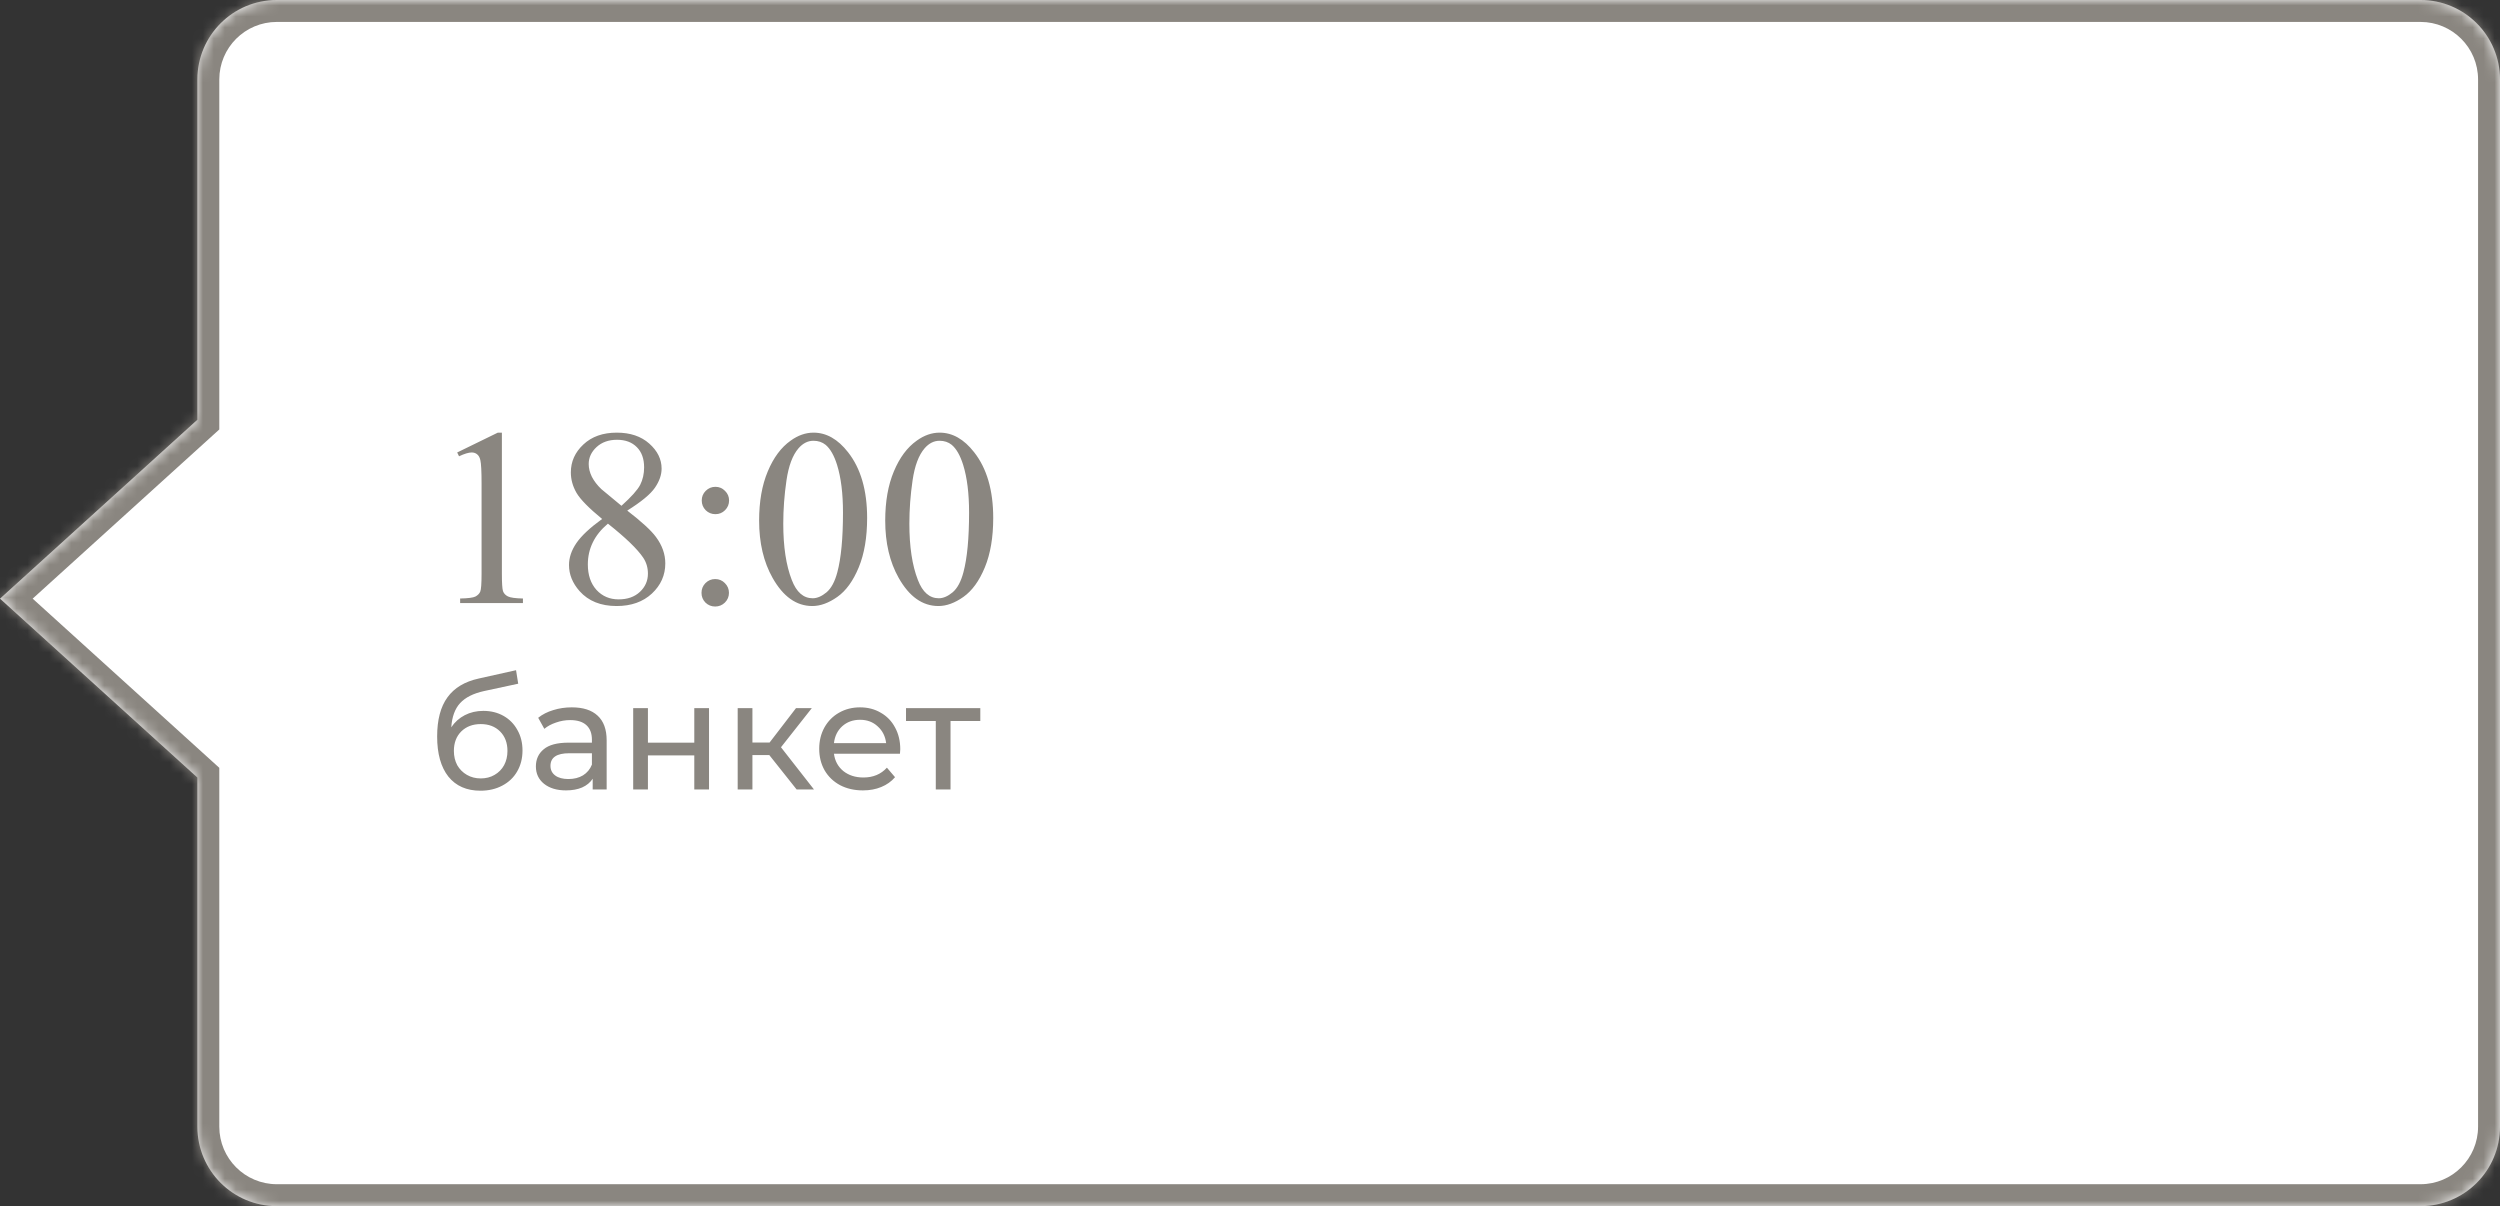
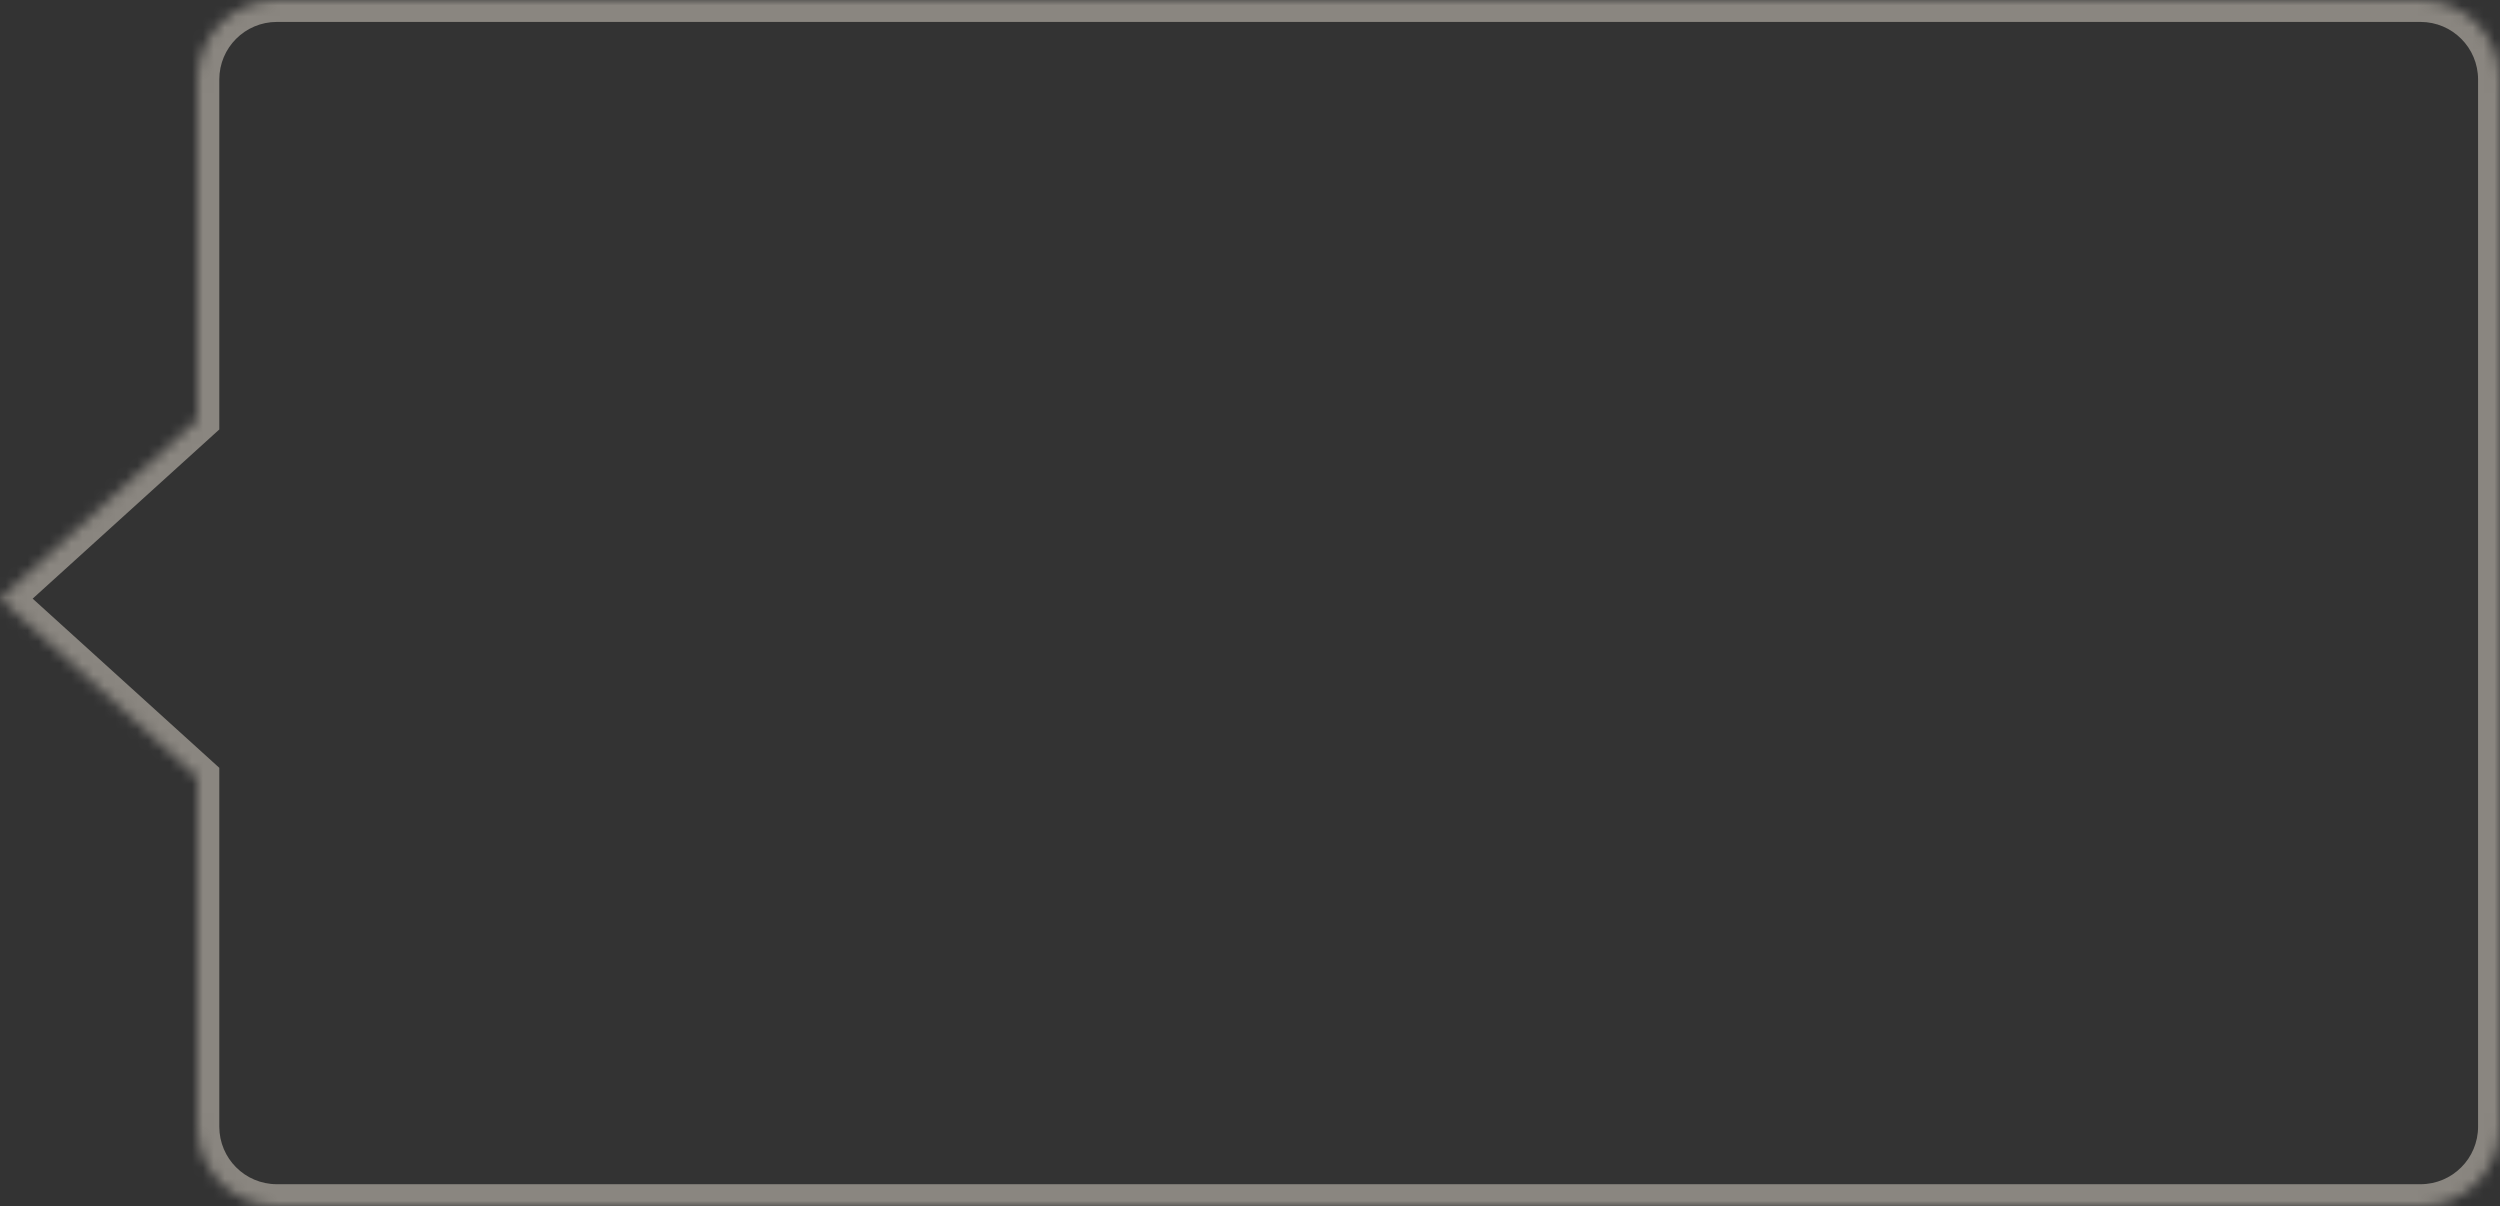
<svg xmlns="http://www.w3.org/2000/svg" width="228" height="110" viewBox="0 0 228 110" fill="none">
  <rect x="0" y="0" width="228" height="110" fill="#333333" stroke="none" />
  <mask id="path-1-inside-1" fill="white">
    <path fill-rule="evenodd" clip-rule="evenodd" d="M25.247 0C21.245 0 18 3.245 18 7.248V38.28L-3.05176e-05 54.596L18 70.912V102.752C18 106.755 21.245 110 25.247 110H220.752C224.755 110 228 106.755 228 102.752V7.248C228 3.245 224.755 0 220.752 0H25.247Z" />
  </mask>
-   <path fill-rule="evenodd" clip-rule="evenodd" d="M25.247 0C21.245 0 18 3.245 18 7.248V38.28L-3.05176e-05 54.596L18 70.912V102.752C18 106.755 21.245 110 25.247 110H220.752C224.755 110 228 106.755 228 102.752V7.248C228 3.245 224.755 0 220.752 0H25.247Z" fill="white" />
-   <path d="M18 38.28L19.343 39.762L20 39.167V38.28H18ZM-3.05176e-05 54.596L-1.343 53.114L-2.978 54.596L-1.343 56.078L-3.05176e-05 54.596ZM18 70.912H20V70.025L19.343 69.43L18 70.912ZM20 7.248C20 4.349 22.349 2 25.247 2V-2C20.14 -2 16 2.14 16 7.248H20ZM20 38.28V7.248H16V38.28H20ZM1.343 56.078L19.343 39.762L16.657 36.799L-1.343 53.114L1.343 56.078ZM19.343 69.43L1.343 53.114L-1.343 56.078L16.657 72.394L19.343 69.43ZM20 102.752V70.912H16V102.752H20ZM25.247 108C22.349 108 20 105.651 20 102.752H16C16 107.86 20.14 112 25.247 112V108ZM220.752 108H25.247V112H220.752V108ZM226 102.752C226 105.651 223.651 108 220.752 108V112C225.86 112 230 107.86 230 102.752H226ZM226 7.248V102.752H230V7.248H226ZM220.752 2C223.651 2 226 4.349 226 7.248H230C230 2.14 225.86 -2 220.752 -2V2ZM25.247 2H220.752V-2H25.247V2Z" fill="#8A8680" mask="url(#path-1-inside-1)" />
-   <path d="M41.695 41.265L45.401 39.457H45.772V52.316C45.772 53.169 45.806 53.701 45.873 53.911C45.948 54.12 46.098 54.281 46.322 54.394C46.547 54.506 47.004 54.569 47.692 54.584V55H41.965V54.584C42.684 54.569 43.148 54.51 43.357 54.405C43.567 54.292 43.713 54.147 43.795 53.967C43.878 53.78 43.919 53.229 43.919 52.316V44.095C43.919 42.987 43.882 42.276 43.807 41.961C43.754 41.722 43.657 41.546 43.515 41.434C43.38 41.321 43.215 41.265 43.02 41.265C42.743 41.265 42.358 41.381 41.864 41.613L41.695 41.265ZM54.914 47.33C53.708 46.341 52.929 45.548 52.578 44.949C52.233 44.35 52.061 43.728 52.061 43.084C52.061 42.096 52.443 41.246 53.206 40.535C53.97 39.816 54.985 39.457 56.25 39.457C57.478 39.457 58.466 39.79 59.215 40.456C59.964 41.123 60.338 41.883 60.338 42.736C60.338 43.305 60.136 43.886 59.731 44.477C59.327 45.069 58.485 45.765 57.205 46.566C58.522 47.584 59.395 48.385 59.821 48.969C60.39 49.733 60.675 50.538 60.675 51.384C60.675 52.454 60.267 53.372 59.451 54.135C58.635 54.891 57.564 55.27 56.239 55.27C54.794 55.27 53.667 54.817 52.858 53.911C52.215 53.184 51.893 52.391 51.893 51.53C51.893 50.856 52.117 50.19 52.566 49.531C53.023 48.864 53.806 48.131 54.914 47.33ZM56.677 46.128C57.575 45.319 58.144 44.683 58.384 44.219C58.623 43.747 58.743 43.215 58.743 42.624C58.743 41.838 58.522 41.224 58.081 40.782C57.639 40.333 57.036 40.108 56.273 40.108C55.509 40.108 54.887 40.329 54.408 40.771C53.929 41.213 53.69 41.729 53.69 42.321C53.69 42.71 53.787 43.099 53.981 43.489C54.184 43.878 54.468 44.249 54.835 44.601L56.677 46.128ZM55.441 47.756C54.82 48.28 54.359 48.853 54.06 49.475C53.761 50.089 53.611 50.755 53.611 51.474C53.611 52.44 53.873 53.214 54.397 53.798C54.928 54.375 55.602 54.663 56.419 54.663C57.227 54.663 57.875 54.435 58.361 53.978C58.848 53.521 59.091 52.967 59.091 52.316C59.091 51.777 58.949 51.294 58.665 50.867C58.133 50.074 57.059 49.037 55.441 47.756ZM65.246 44.398C65.59 44.398 65.882 44.522 66.122 44.769C66.369 45.009 66.492 45.301 66.492 45.645C66.492 45.989 66.369 46.285 66.122 46.532C65.882 46.772 65.59 46.892 65.246 46.892C64.901 46.892 64.606 46.772 64.358 46.532C64.119 46.285 63.999 45.989 63.999 45.645C63.999 45.301 64.119 45.009 64.358 44.769C64.606 44.522 64.901 44.398 65.246 44.398ZM65.223 52.81C65.575 52.81 65.871 52.934 66.11 53.181C66.357 53.428 66.481 53.724 66.481 54.068C66.481 54.412 66.357 54.708 66.11 54.955C65.863 55.195 65.567 55.315 65.223 55.315C64.879 55.315 64.583 55.195 64.336 54.955C64.096 54.708 63.977 54.412 63.977 54.068C63.977 53.724 64.096 53.428 64.336 53.181C64.583 52.934 64.879 52.81 65.223 52.81ZM69.232 47.476C69.232 45.739 69.495 44.245 70.019 42.995C70.543 41.737 71.239 40.801 72.107 40.187C72.781 39.7 73.478 39.457 74.196 39.457C75.364 39.457 76.412 40.052 77.341 41.243C78.501 42.718 79.082 44.717 79.082 47.24C79.082 49.007 78.827 50.508 78.318 51.743C77.809 52.978 77.157 53.877 76.364 54.438C75.578 54.992 74.818 55.27 74.084 55.27C72.632 55.27 71.422 54.412 70.457 52.698C69.641 51.253 69.232 49.512 69.232 47.476ZM71.434 47.756C71.434 49.853 71.692 51.563 72.209 52.889C72.635 54.004 73.272 54.562 74.118 54.562C74.522 54.562 74.941 54.382 75.376 54.023C75.81 53.656 76.139 53.046 76.364 52.192C76.708 50.905 76.88 49.089 76.88 46.746C76.88 45.009 76.701 43.56 76.341 42.399C76.072 41.538 75.724 40.928 75.297 40.569C74.99 40.322 74.619 40.198 74.185 40.198C73.676 40.198 73.223 40.427 72.826 40.883C72.287 41.505 71.92 42.482 71.726 43.815C71.531 45.147 71.434 46.461 71.434 47.756ZM80.732 47.476C80.732 45.739 80.995 44.245 81.519 42.995C82.043 41.737 82.739 40.801 83.607 40.187C84.281 39.7 84.978 39.457 85.696 39.457C86.864 39.457 87.912 40.052 88.841 41.243C90.001 42.718 90.582 44.717 90.582 47.24C90.582 49.007 90.327 50.508 89.818 51.743C89.309 52.978 88.657 53.877 87.864 54.438C87.078 54.992 86.318 55.27 85.584 55.27C84.132 55.27 82.922 54.412 81.957 52.698C81.141 51.253 80.732 49.512 80.732 47.476ZM82.934 47.756C82.934 49.853 83.192 51.563 83.709 52.889C84.135 54.004 84.772 54.562 85.618 54.562C86.022 54.562 86.441 54.382 86.876 54.023C87.31 53.656 87.639 53.046 87.864 52.192C88.208 50.905 88.38 49.089 88.38 46.746C88.38 45.009 88.201 43.56 87.841 42.399C87.572 41.538 87.224 40.928 86.797 40.569C86.49 40.322 86.119 40.198 85.685 40.198C85.176 40.198 84.723 40.427 84.326 40.883C83.787 41.505 83.42 42.482 83.226 43.815C83.031 45.147 82.934 46.461 82.934 47.756ZM44.082 64.832C44.773 64.832 45.389 64.986 45.93 65.294C46.471 65.602 46.891 66.031 47.19 66.582C47.498 67.123 47.652 67.744 47.652 68.444C47.652 69.163 47.489 69.802 47.162 70.362C46.845 70.913 46.392 71.342 45.804 71.65C45.225 71.958 44.563 72.112 43.816 72.112C42.556 72.112 41.581 71.683 40.89 70.824C40.209 69.956 39.868 68.738 39.868 67.17C39.868 65.649 40.181 64.459 40.806 63.6C41.431 62.732 42.388 62.158 43.676 61.878L47.064 61.122L47.26 62.354L44.138 63.026C43.167 63.241 42.444 63.605 41.968 64.118C41.492 64.631 41.221 65.369 41.156 66.33C41.473 65.854 41.884 65.485 42.388 65.224C42.892 64.963 43.457 64.832 44.082 64.832ZM43.844 70.992C44.32 70.992 44.74 70.885 45.104 70.67C45.477 70.455 45.767 70.161 45.972 69.788C46.177 69.405 46.28 68.971 46.28 68.486C46.28 67.749 46.056 67.156 45.608 66.708C45.16 66.26 44.572 66.036 43.844 66.036C43.116 66.036 42.523 66.26 42.066 66.708C41.618 67.156 41.394 67.749 41.394 68.486C41.394 68.971 41.497 69.405 41.702 69.788C41.917 70.161 42.211 70.455 42.584 70.67C42.957 70.885 43.377 70.992 43.844 70.992ZM52.149 64.51C53.176 64.51 53.96 64.762 54.501 65.266C55.052 65.77 55.327 66.521 55.327 67.52V72H54.053V71.02C53.829 71.365 53.507 71.631 53.087 71.818C52.676 71.995 52.187 72.084 51.617 72.084C50.786 72.084 50.119 71.883 49.615 71.482C49.12 71.081 48.873 70.553 48.873 69.9C48.873 69.247 49.111 68.724 49.587 68.332C50.063 67.931 50.819 67.73 51.855 67.73H53.983V67.464C53.983 66.885 53.815 66.442 53.479 66.134C53.143 65.826 52.648 65.672 51.995 65.672C51.556 65.672 51.127 65.747 50.707 65.896C50.287 66.036 49.932 66.227 49.643 66.47L49.083 65.462C49.466 65.154 49.923 64.921 50.455 64.762C50.987 64.594 51.552 64.51 52.149 64.51ZM51.841 71.048C52.355 71.048 52.798 70.936 53.171 70.712C53.544 70.479 53.815 70.152 53.983 69.732V68.696H51.911C50.773 68.696 50.203 69.079 50.203 69.844C50.203 70.217 50.348 70.511 50.637 70.726C50.926 70.941 51.328 71.048 51.841 71.048ZM57.747 64.58H59.091V67.73H63.319V64.58H64.663V72H63.319V68.892H59.091V72H57.747V64.58ZM70.161 68.864H68.621V72H67.277V64.58H68.621V67.716H70.189L72.597 64.58H74.039L71.225 68.15L74.235 72H72.653L70.161 68.864ZM82.104 68.332C82.104 68.435 82.094 68.57 82.076 68.738H76.056C76.14 69.391 76.424 69.919 76.91 70.32C77.404 70.712 78.016 70.908 78.744 70.908C79.63 70.908 80.344 70.609 80.886 70.012L81.628 70.88C81.292 71.272 80.872 71.571 80.368 71.776C79.873 71.981 79.318 72.084 78.702 72.084C77.918 72.084 77.222 71.925 76.616 71.608C76.009 71.281 75.538 70.829 75.202 70.25C74.875 69.671 74.712 69.018 74.712 68.29C74.712 67.571 74.87 66.923 75.188 66.344C75.514 65.765 75.958 65.317 76.518 65C77.087 64.673 77.726 64.51 78.436 64.51C79.145 64.51 79.775 64.673 80.326 65C80.886 65.317 81.32 65.765 81.628 66.344C81.945 66.923 82.104 67.585 82.104 68.332ZM78.436 65.644C77.792 65.644 77.25 65.84 76.812 66.232C76.382 66.624 76.13 67.137 76.056 67.772H80.816C80.741 67.147 80.484 66.638 80.046 66.246C79.616 65.845 79.08 65.644 78.436 65.644ZM89.404 65.756H86.688V72H85.344V65.756H82.628V64.58H89.404V65.756Z" fill="#8A8680" />
+   <path d="M18 38.28L19.343 39.762L20 39.167V38.28H18ZM-3.05176e-05 54.596L-1.343 53.114L-2.978 54.596L-1.343 56.078L-3.05176e-05 54.596ZM18 70.912H20V70.025L19.343 69.43L18 70.912ZM20 7.248C20 4.349 22.349 2 25.247 2V-2C20.14 -2 16 2.14 16 7.248H20ZM20 38.28V7.248H16V38.28H20ZM1.343 56.078L19.343 39.762L16.657 36.799L-1.343 53.114L1.343 56.078ZM19.343 69.43L1.343 53.114L-1.343 56.078L16.657 72.394L19.343 69.43ZM20 102.752V70.912H16V102.752ZM25.247 108C22.349 108 20 105.651 20 102.752H16C16 107.86 20.14 112 25.247 112V108ZM220.752 108H25.247V112H220.752V108ZM226 102.752C226 105.651 223.651 108 220.752 108V112C225.86 112 230 107.86 230 102.752H226ZM226 7.248V102.752H230V7.248H226ZM220.752 2C223.651 2 226 4.349 226 7.248H230C230 2.14 225.86 -2 220.752 -2V2ZM25.247 2H220.752V-2H25.247V2Z" fill="#8A8680" mask="url(#path-1-inside-1)" />
</svg>